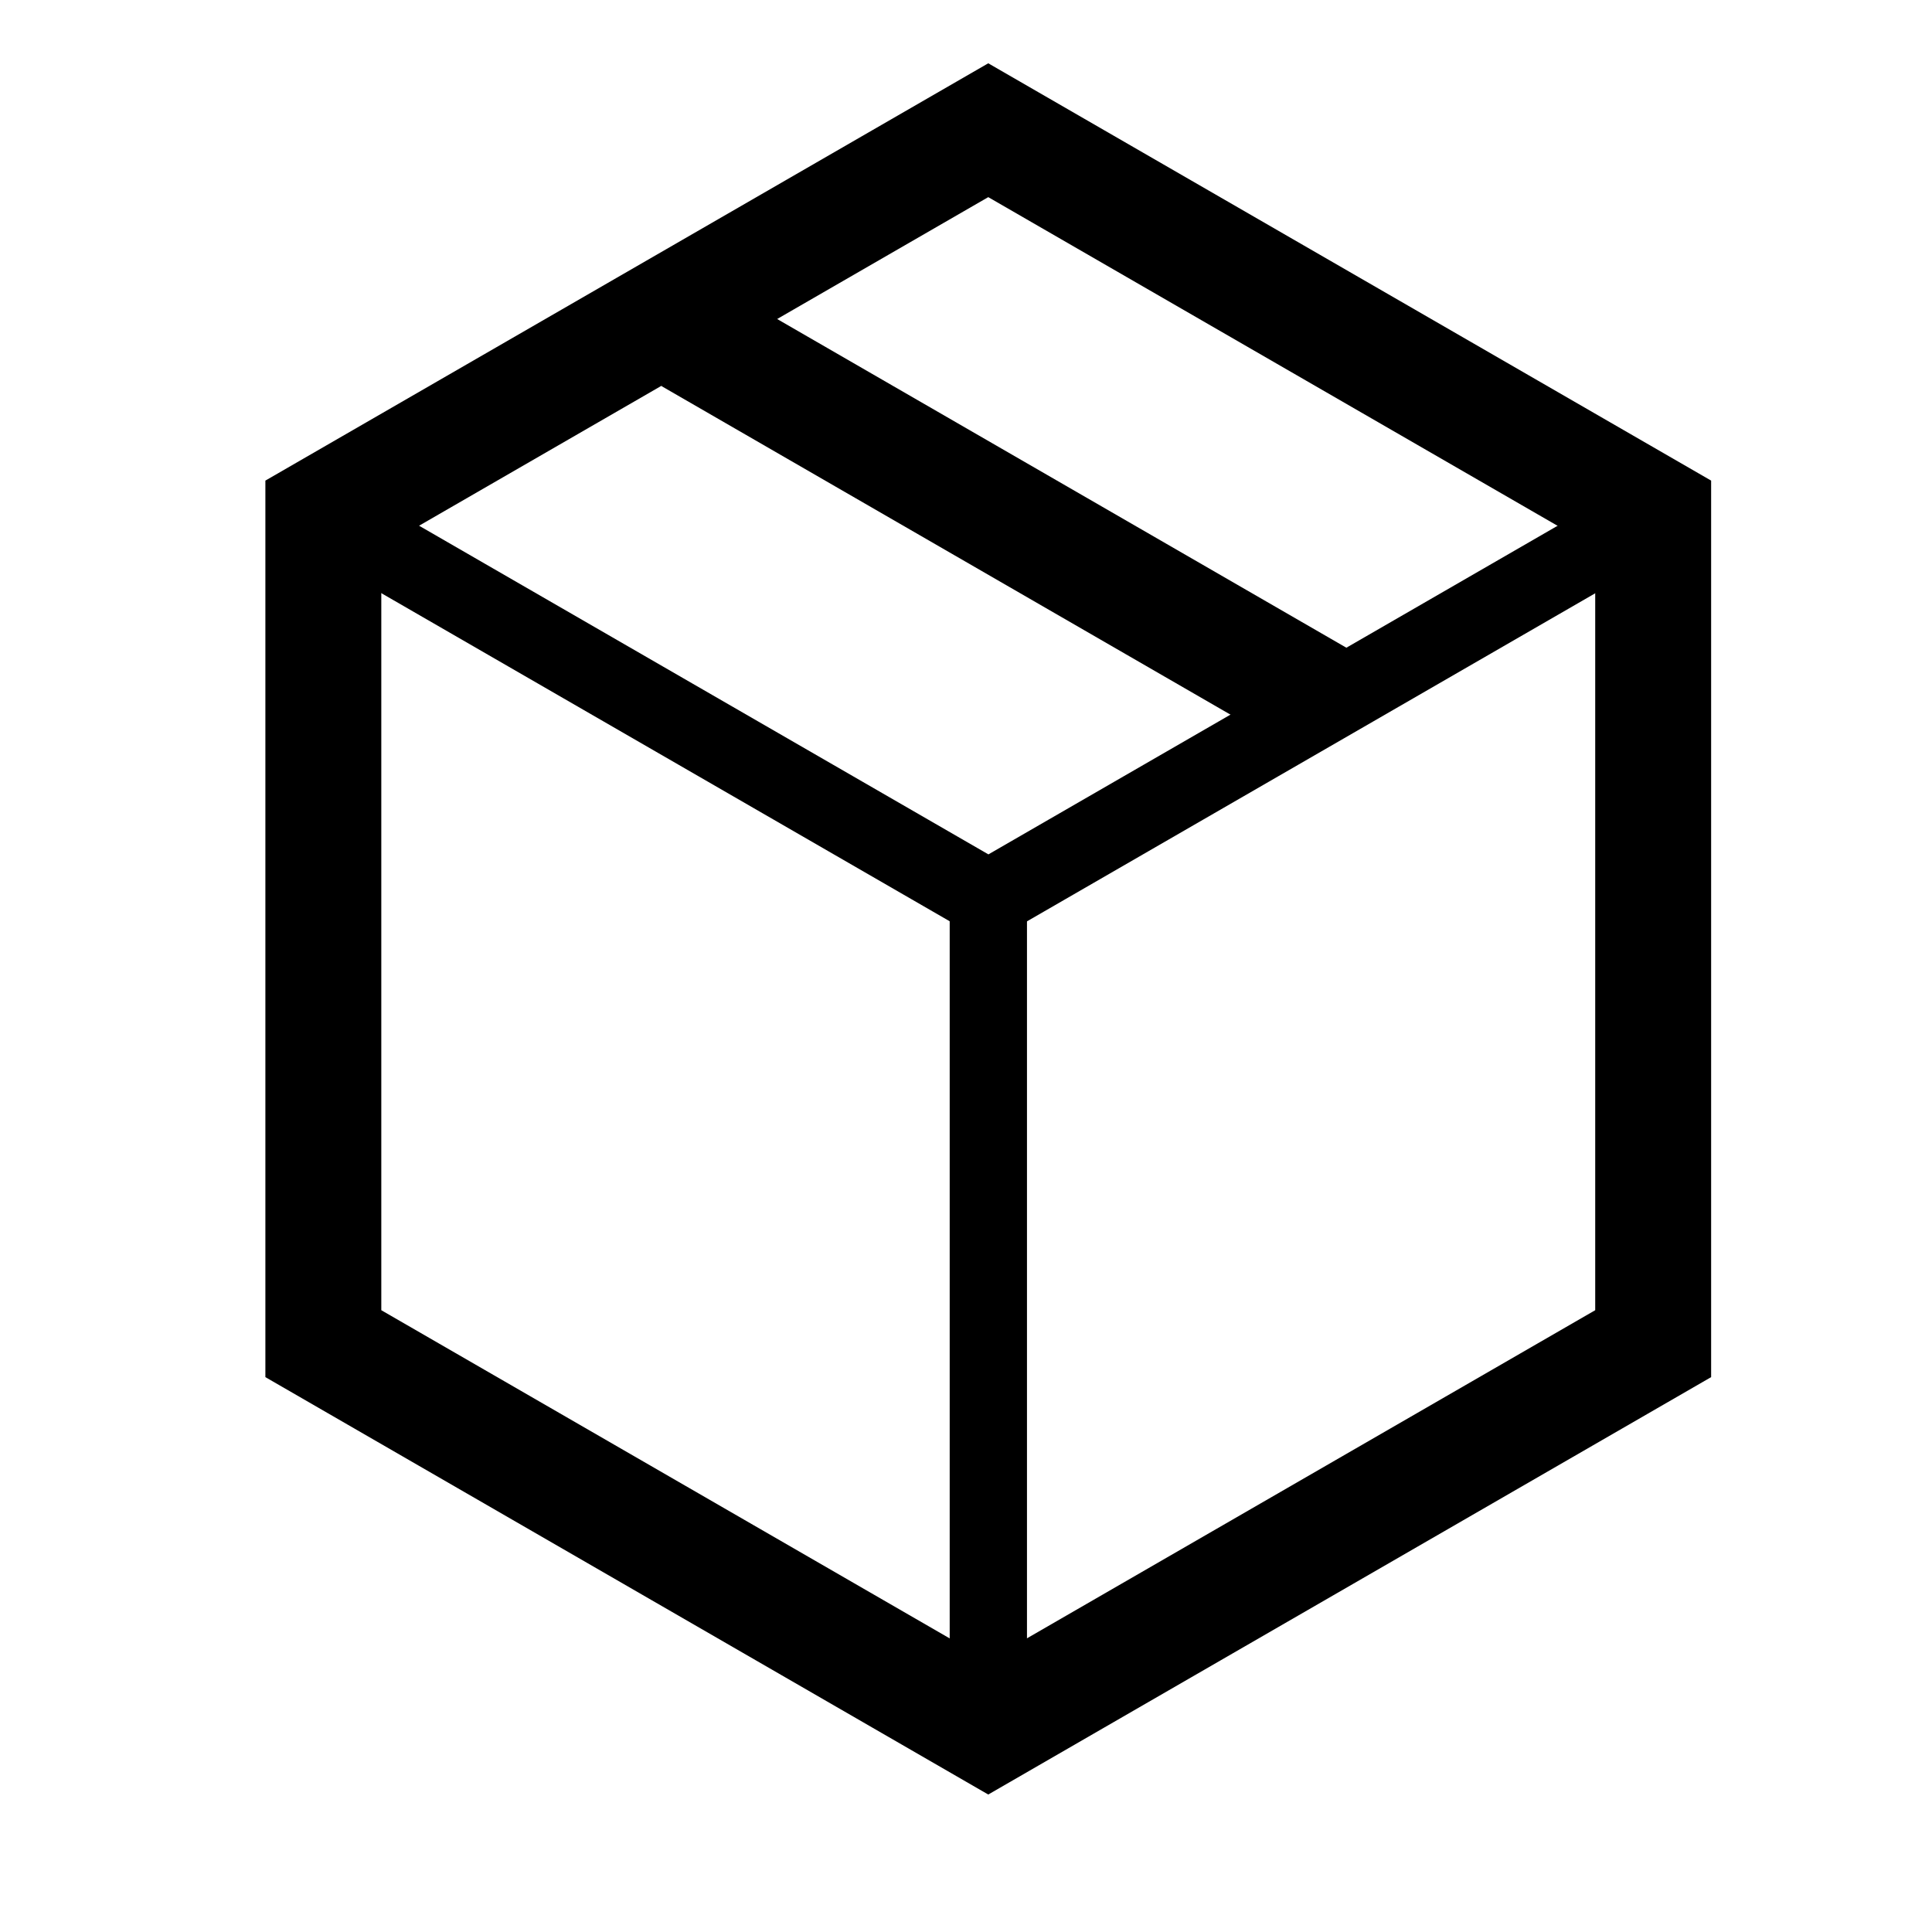
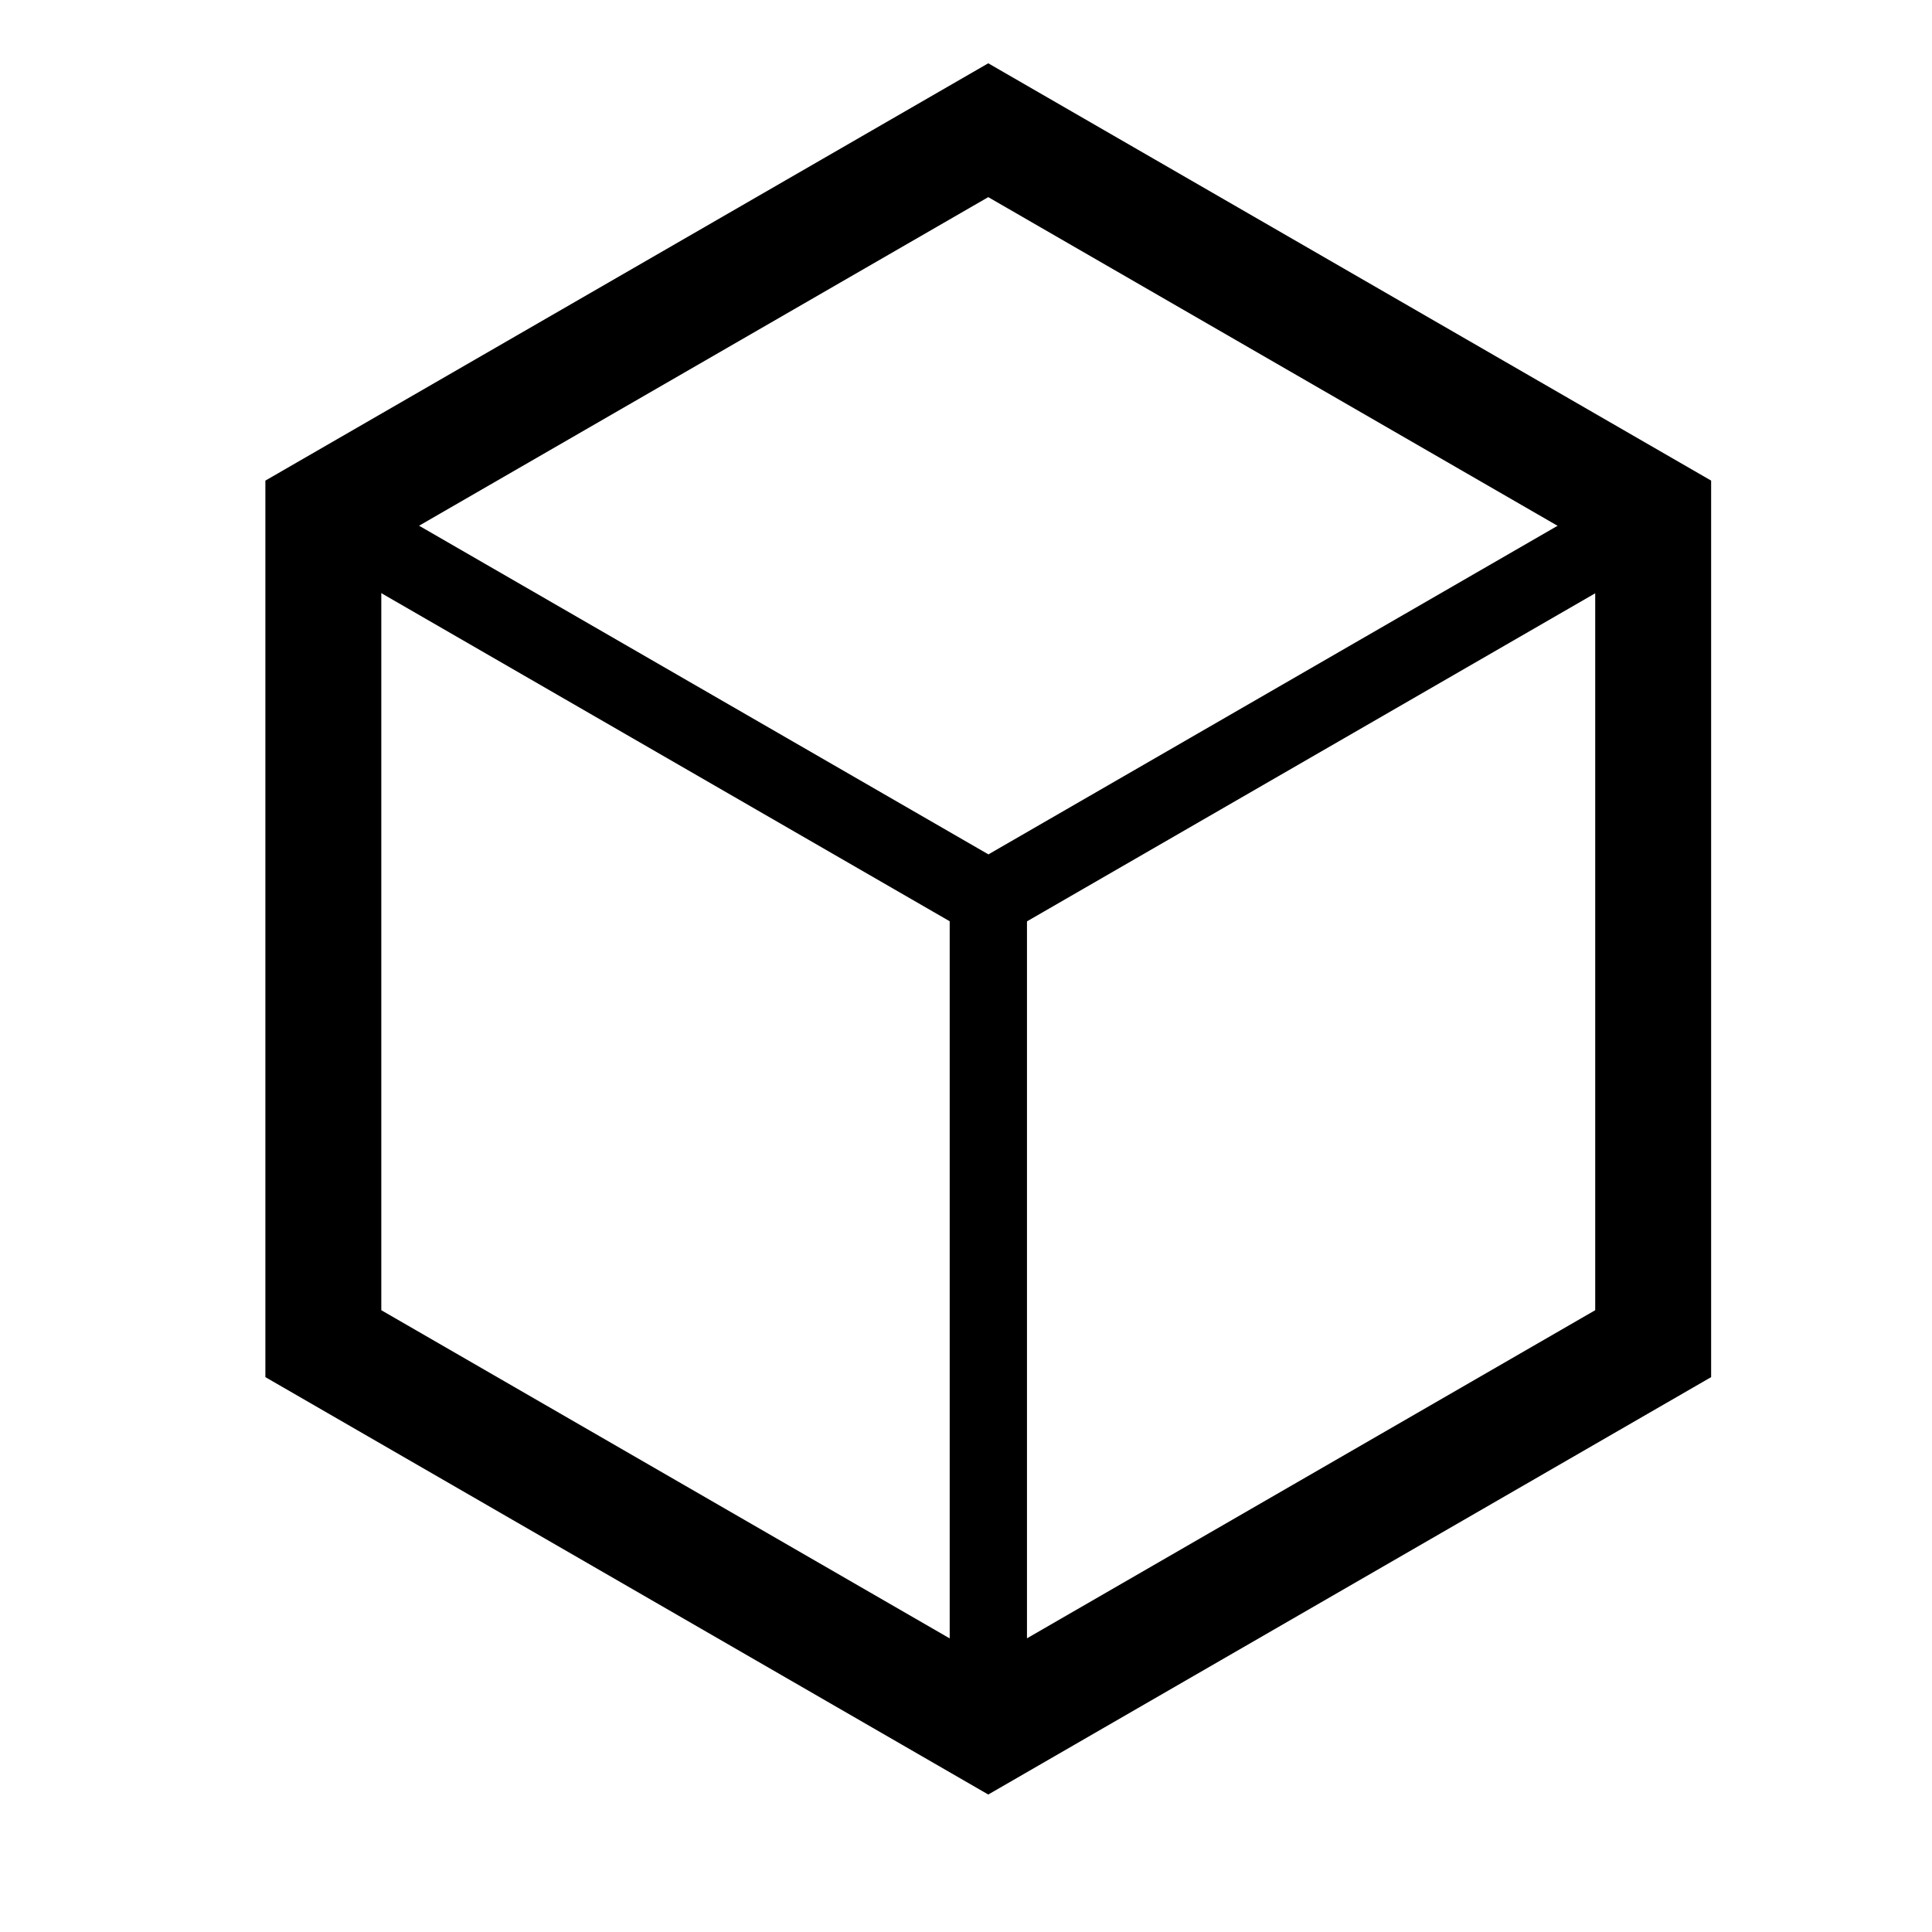
<svg xmlns="http://www.w3.org/2000/svg" width="25" height="25" viewBox="0 0 25 25" fill="none">
  <g clip-path="url(#clip0_1314_1906)">
    <path d="M21.052 6.863L12.79 11.633L4.527 6.863" stroke="black" />
-     <path d="M8.934 4.346L17.196 9.117" stroke="black" stroke-width="1.5" />
    <rect x="12.289" y="11.824" width="1" height="9.906" fill="black" />
    <path d="M12.788 1.685L21.392 6.652V17.387L12.788 22.355L4.184 17.387V6.652L12.788 1.685Z" stroke="black" stroke-width="1.5" />
  </g>
  <defs>
    <clipPath id="clip0_1314_1906">
      <rect width="24" height="24" fill="white" transform="translate(0.789 0.02)" />
    </clipPath>
  </defs>
</svg>